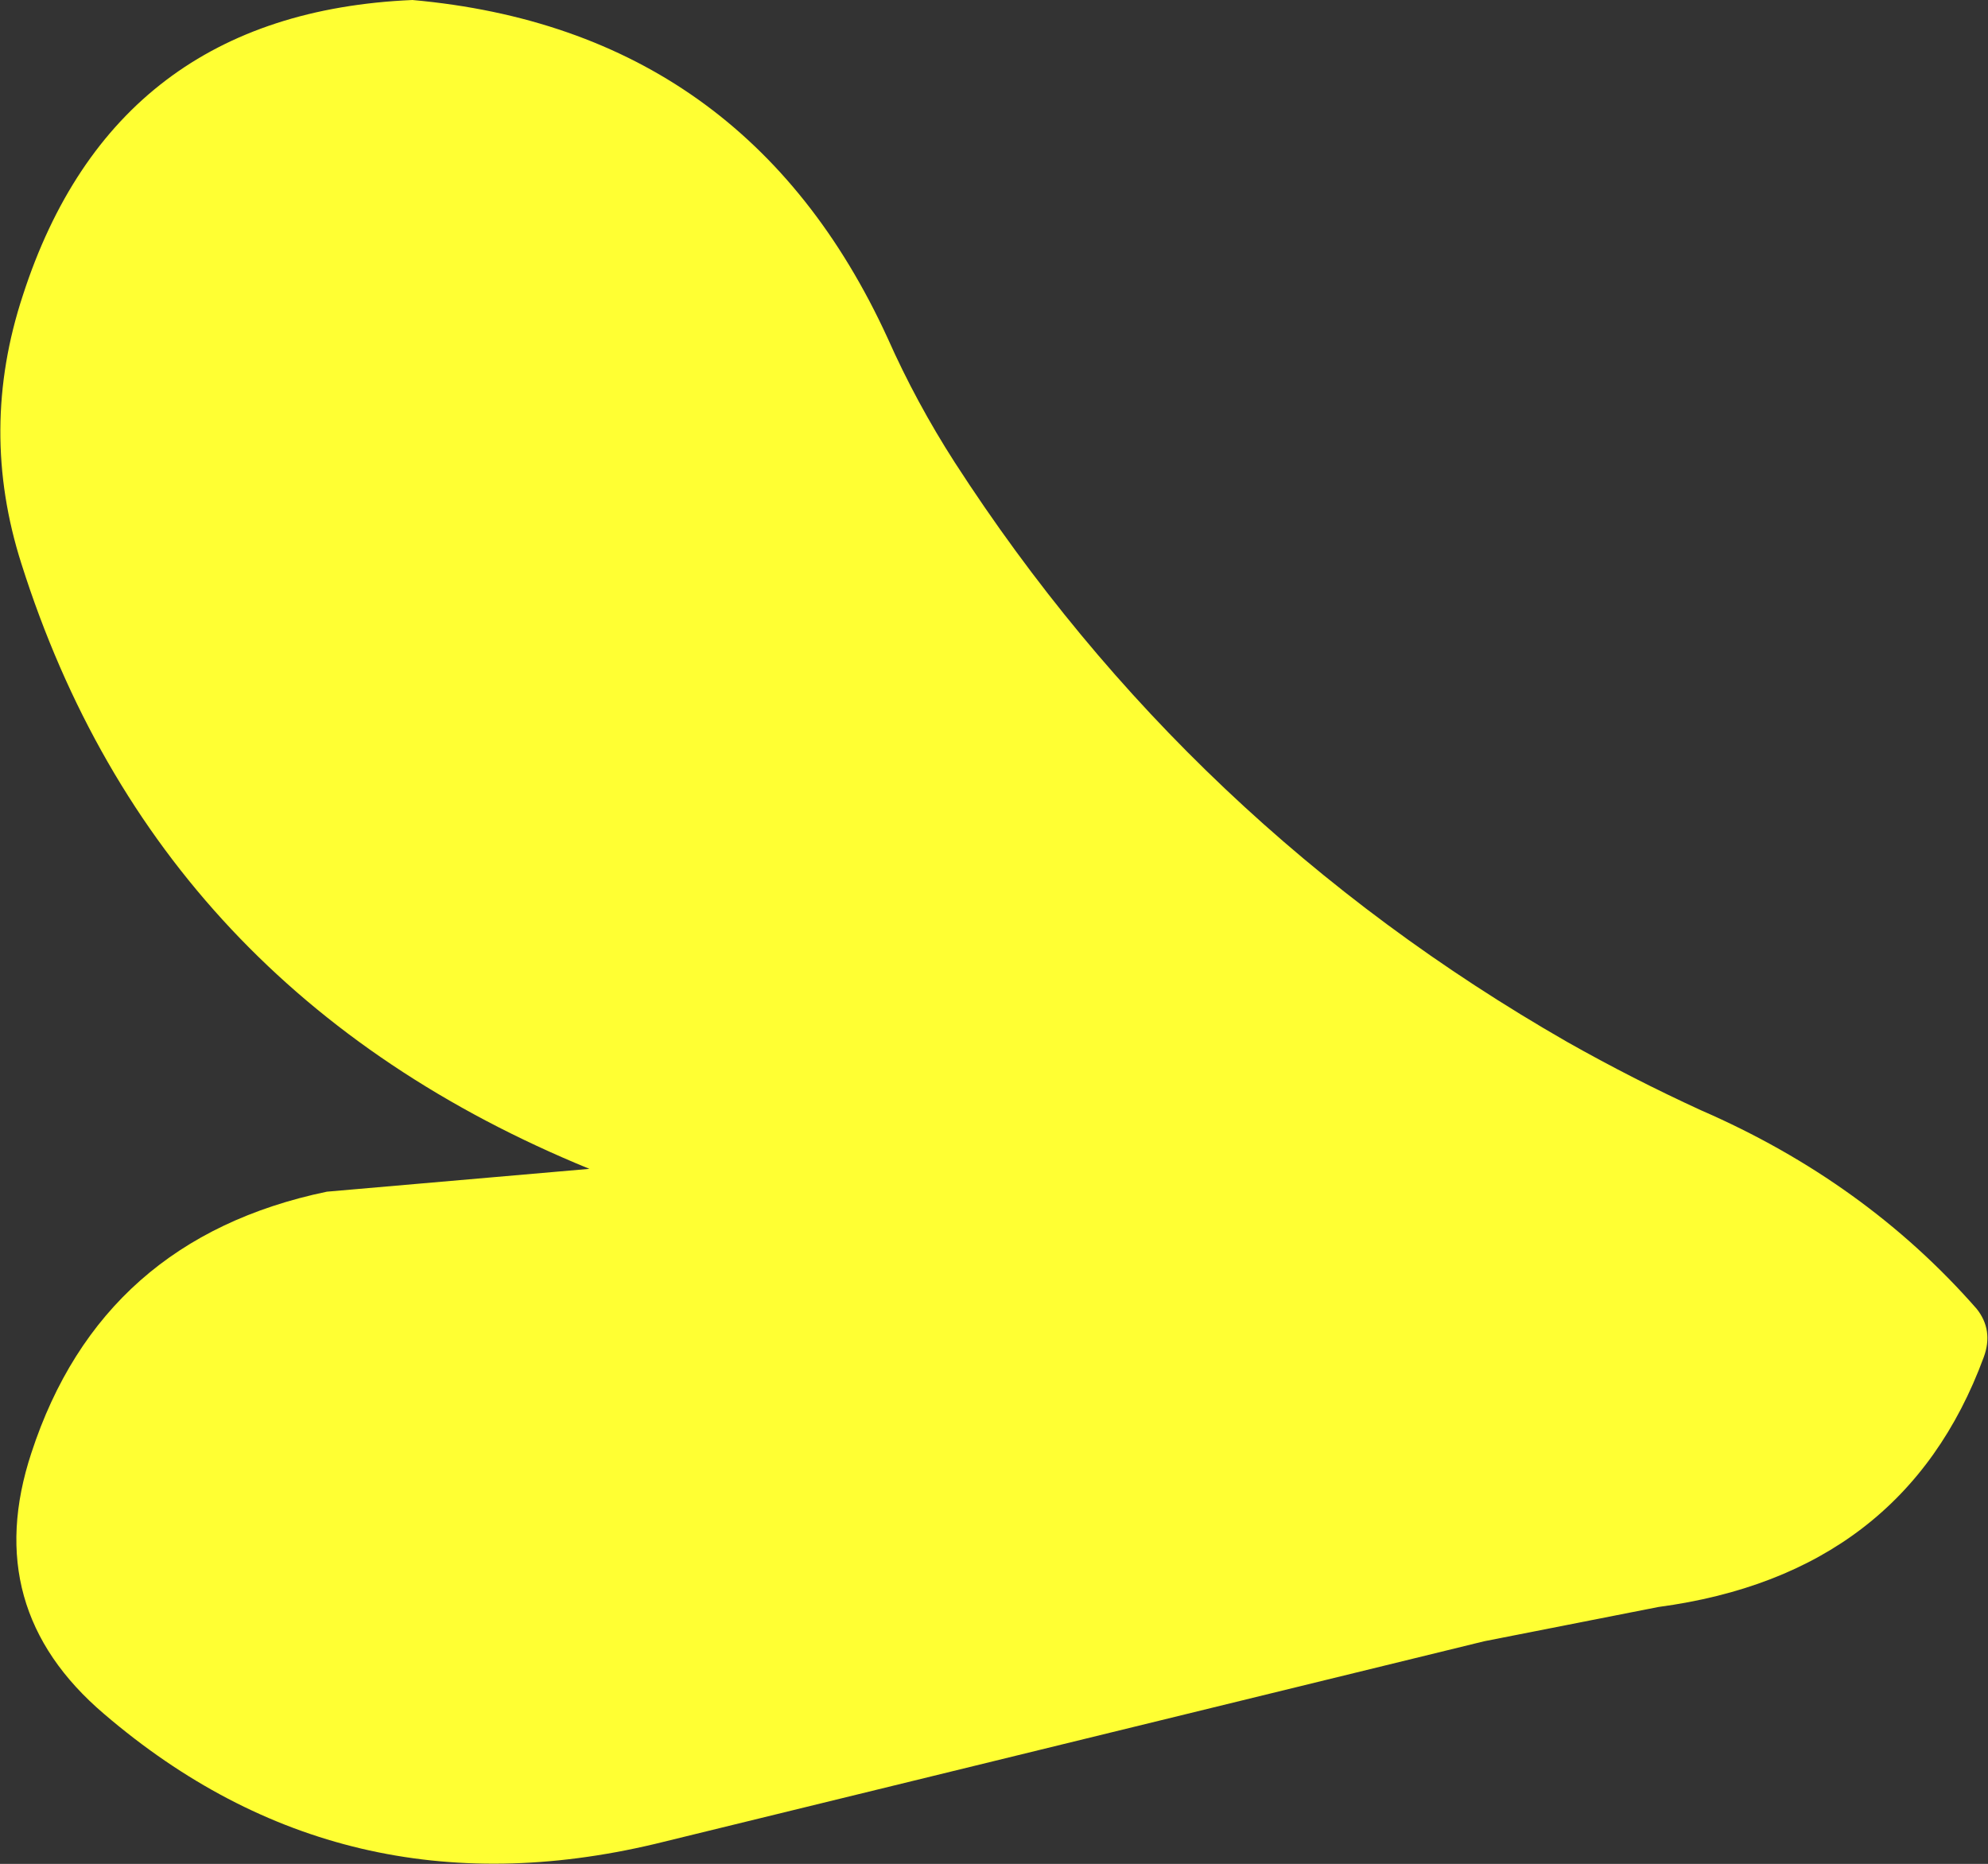
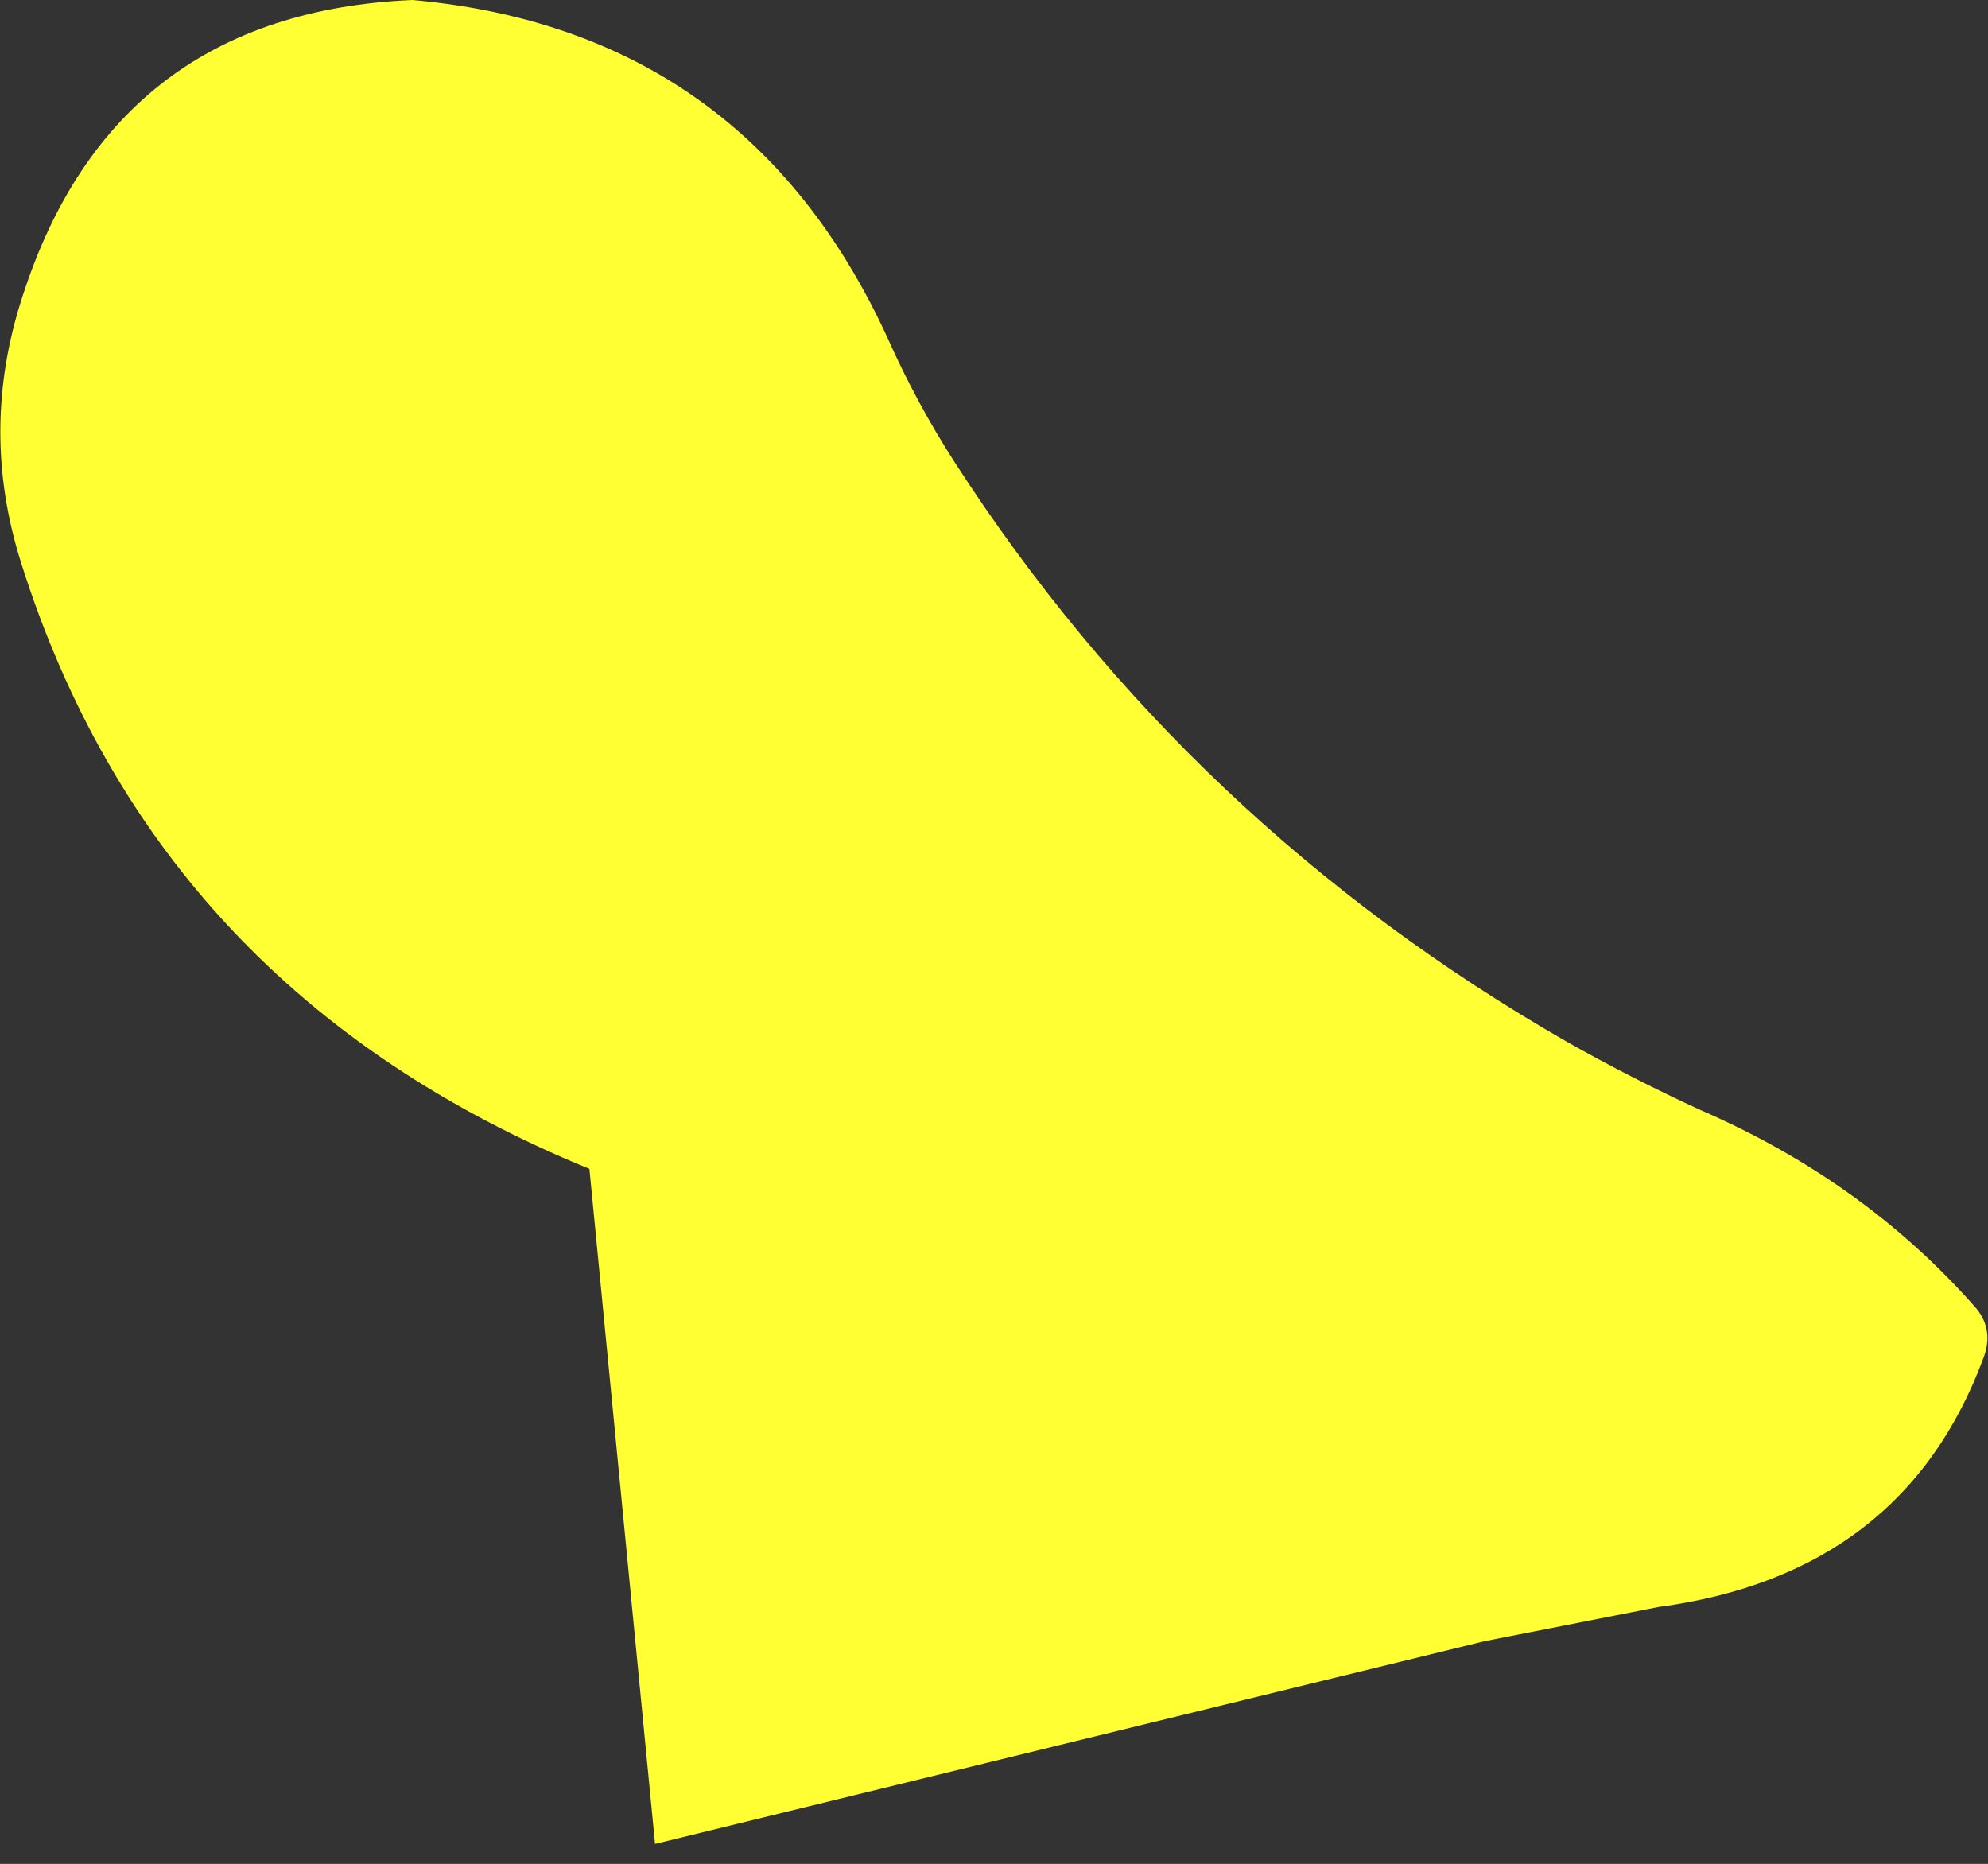
<svg xmlns="http://www.w3.org/2000/svg" height="65.3px" width="69.65px">
  <rect width="100%" height="100%" fill="#333333" stroke="none" />
  <g transform="matrix(1.0, 0.0, 0.0, 1.0, 34.85, 32.65)">
-     <path d="M-34.05 -22.3 Q-30.85 -32.2 -20.4 -32.65 -8.7 -31.6 -3.75 -20.8 -2.75 -18.55 -1.4 -16.45 6.8 -3.75 20.05 3.85 22.35 5.15 24.75 6.25 30.5 8.75 34.4 13.2 35.0 13.95 34.65 14.9 31.85 22.5 23.25 23.65 L17.15 24.85 -11.9 31.95 Q-22.85 34.55 -31.2 27.4 -35.55 23.7 -33.75 18.25 -31.3 10.75 -23.4 9.1 L-14.2 8.3 Q-29.35 2.1 -34.1 -12.9 -35.6 -17.6 -34.05 -22.3" fill="#ffff33" fill-rule="evenodd" stroke="none" />
+     <path d="M-34.05 -22.3 Q-30.85 -32.2 -20.4 -32.65 -8.7 -31.6 -3.75 -20.8 -2.75 -18.55 -1.4 -16.45 6.8 -3.75 20.05 3.85 22.35 5.15 24.75 6.25 30.5 8.75 34.4 13.2 35.0 13.95 34.65 14.9 31.85 22.5 23.25 23.65 L17.15 24.85 -11.9 31.95 L-14.2 8.3 Q-29.35 2.1 -34.1 -12.9 -35.6 -17.6 -34.05 -22.3" fill="#ffff33" fill-rule="evenodd" stroke="none" />
  </g>
</svg>